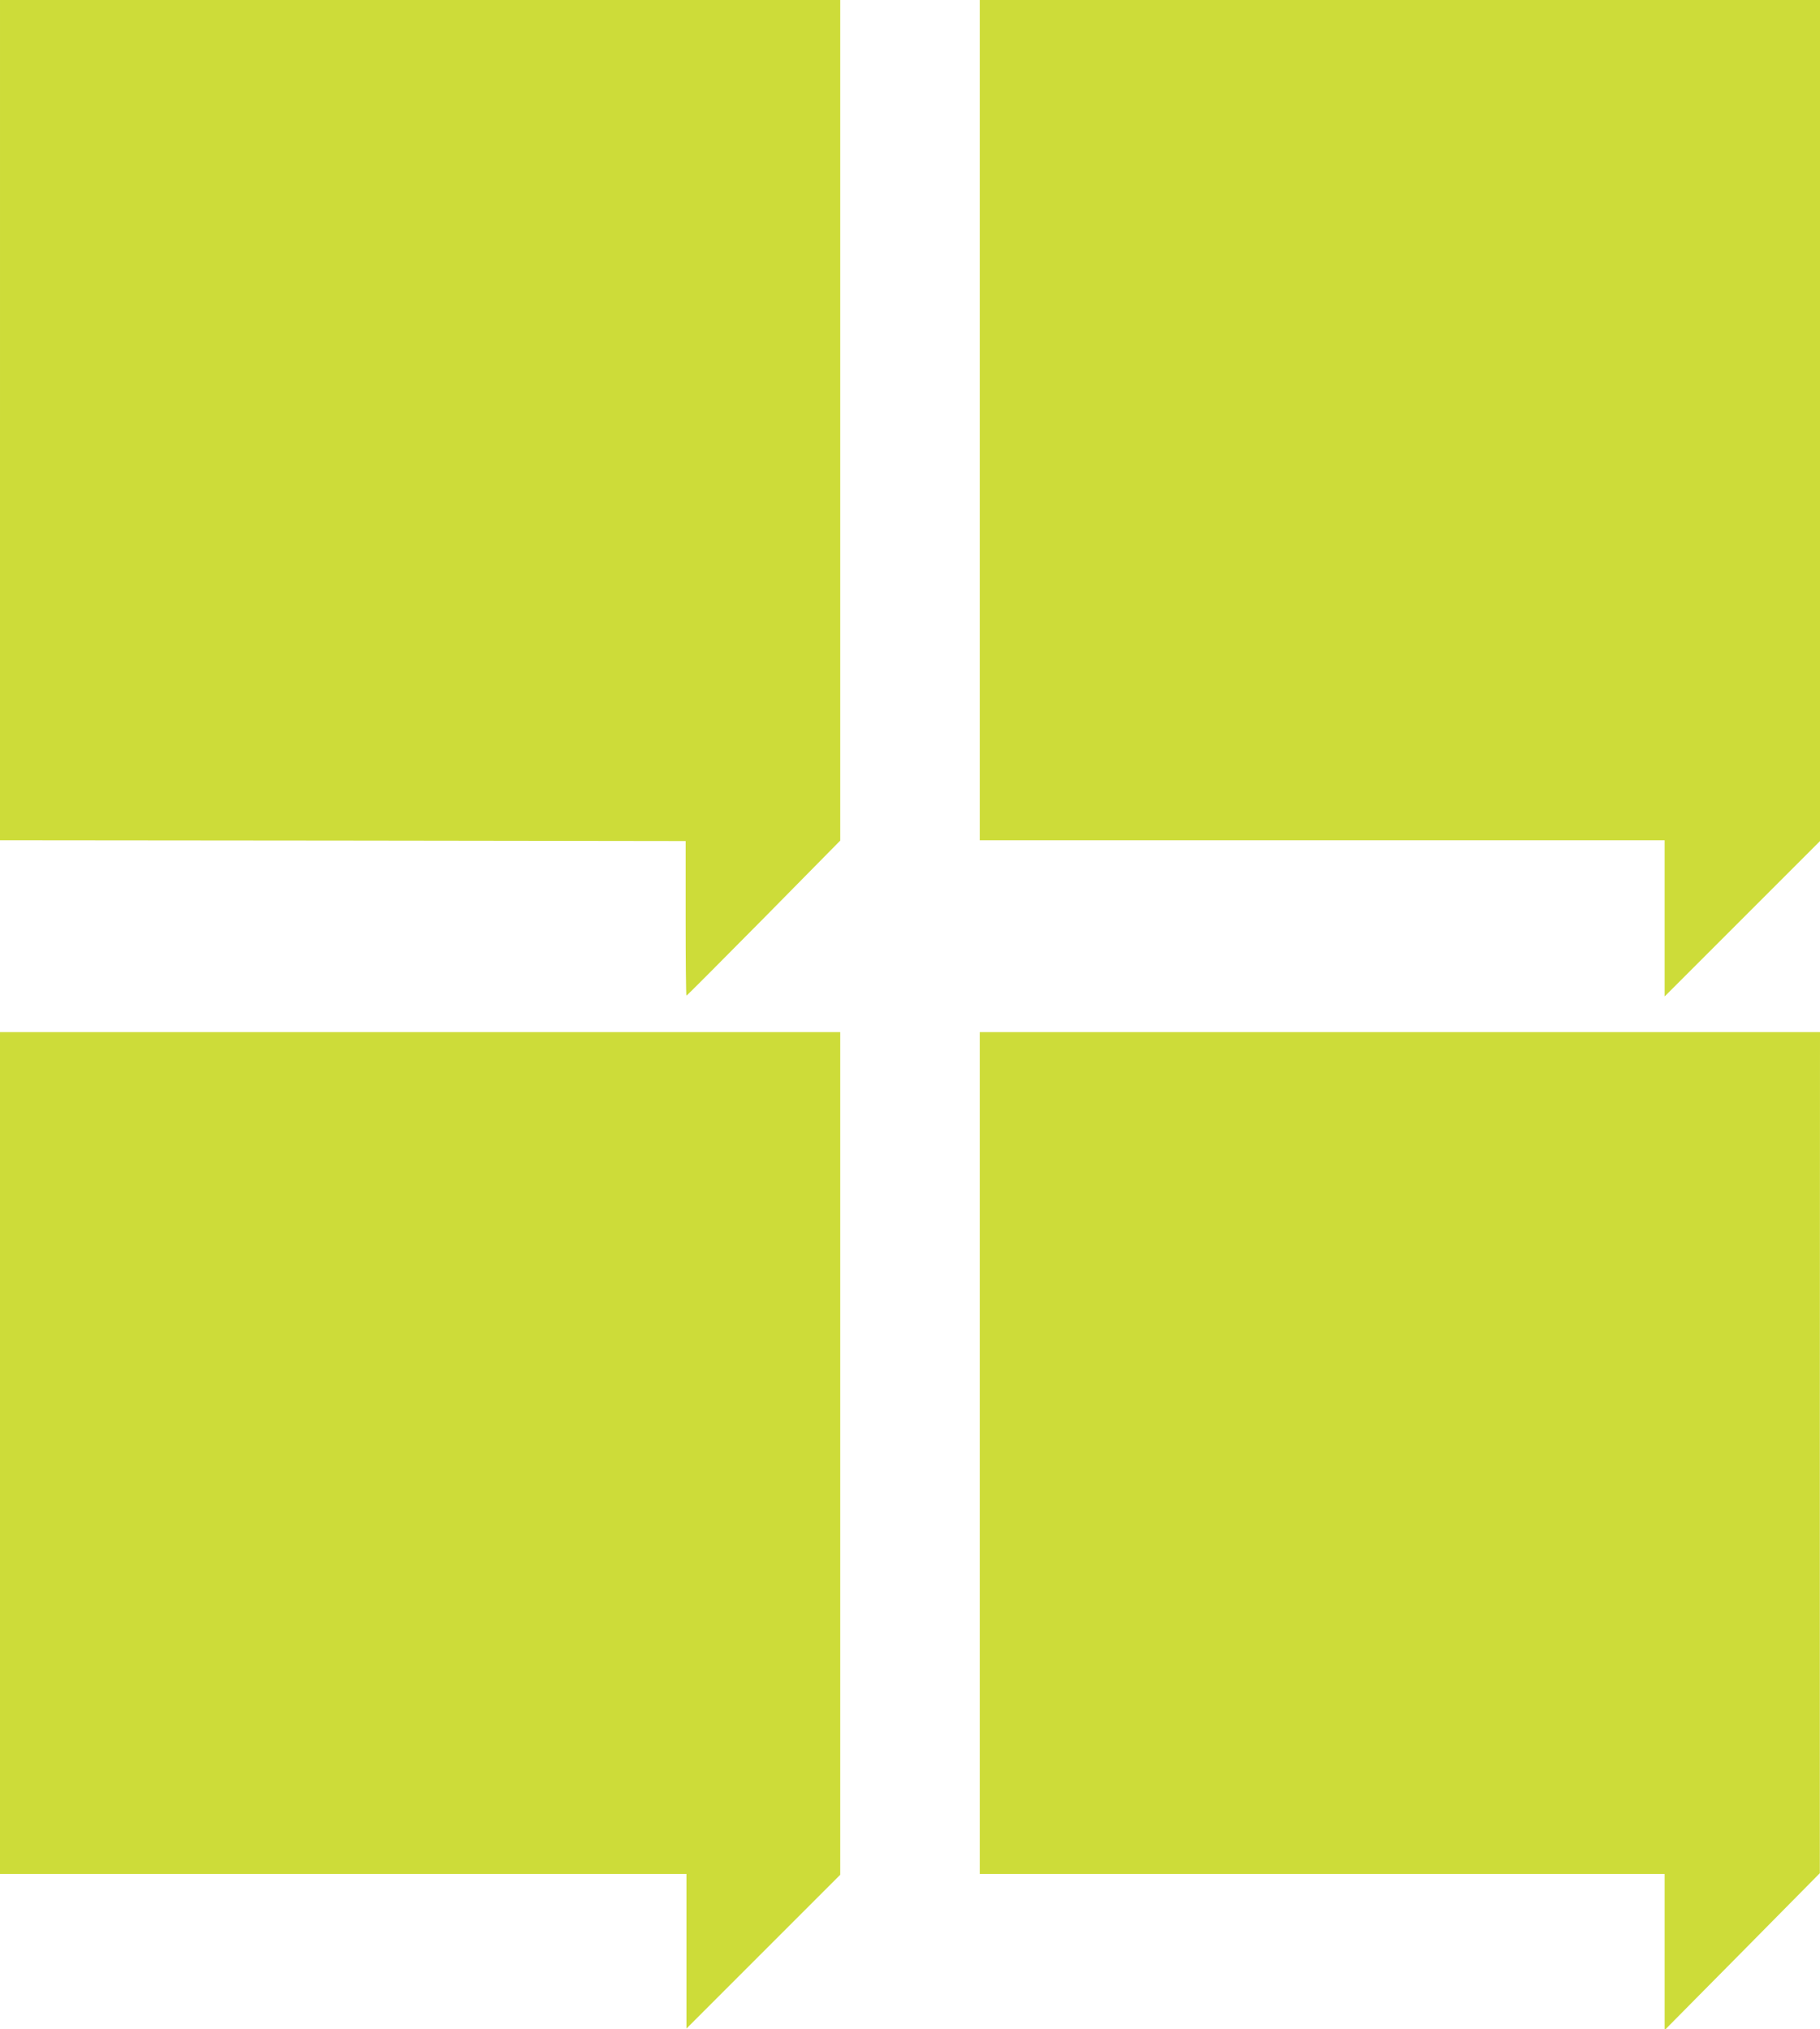
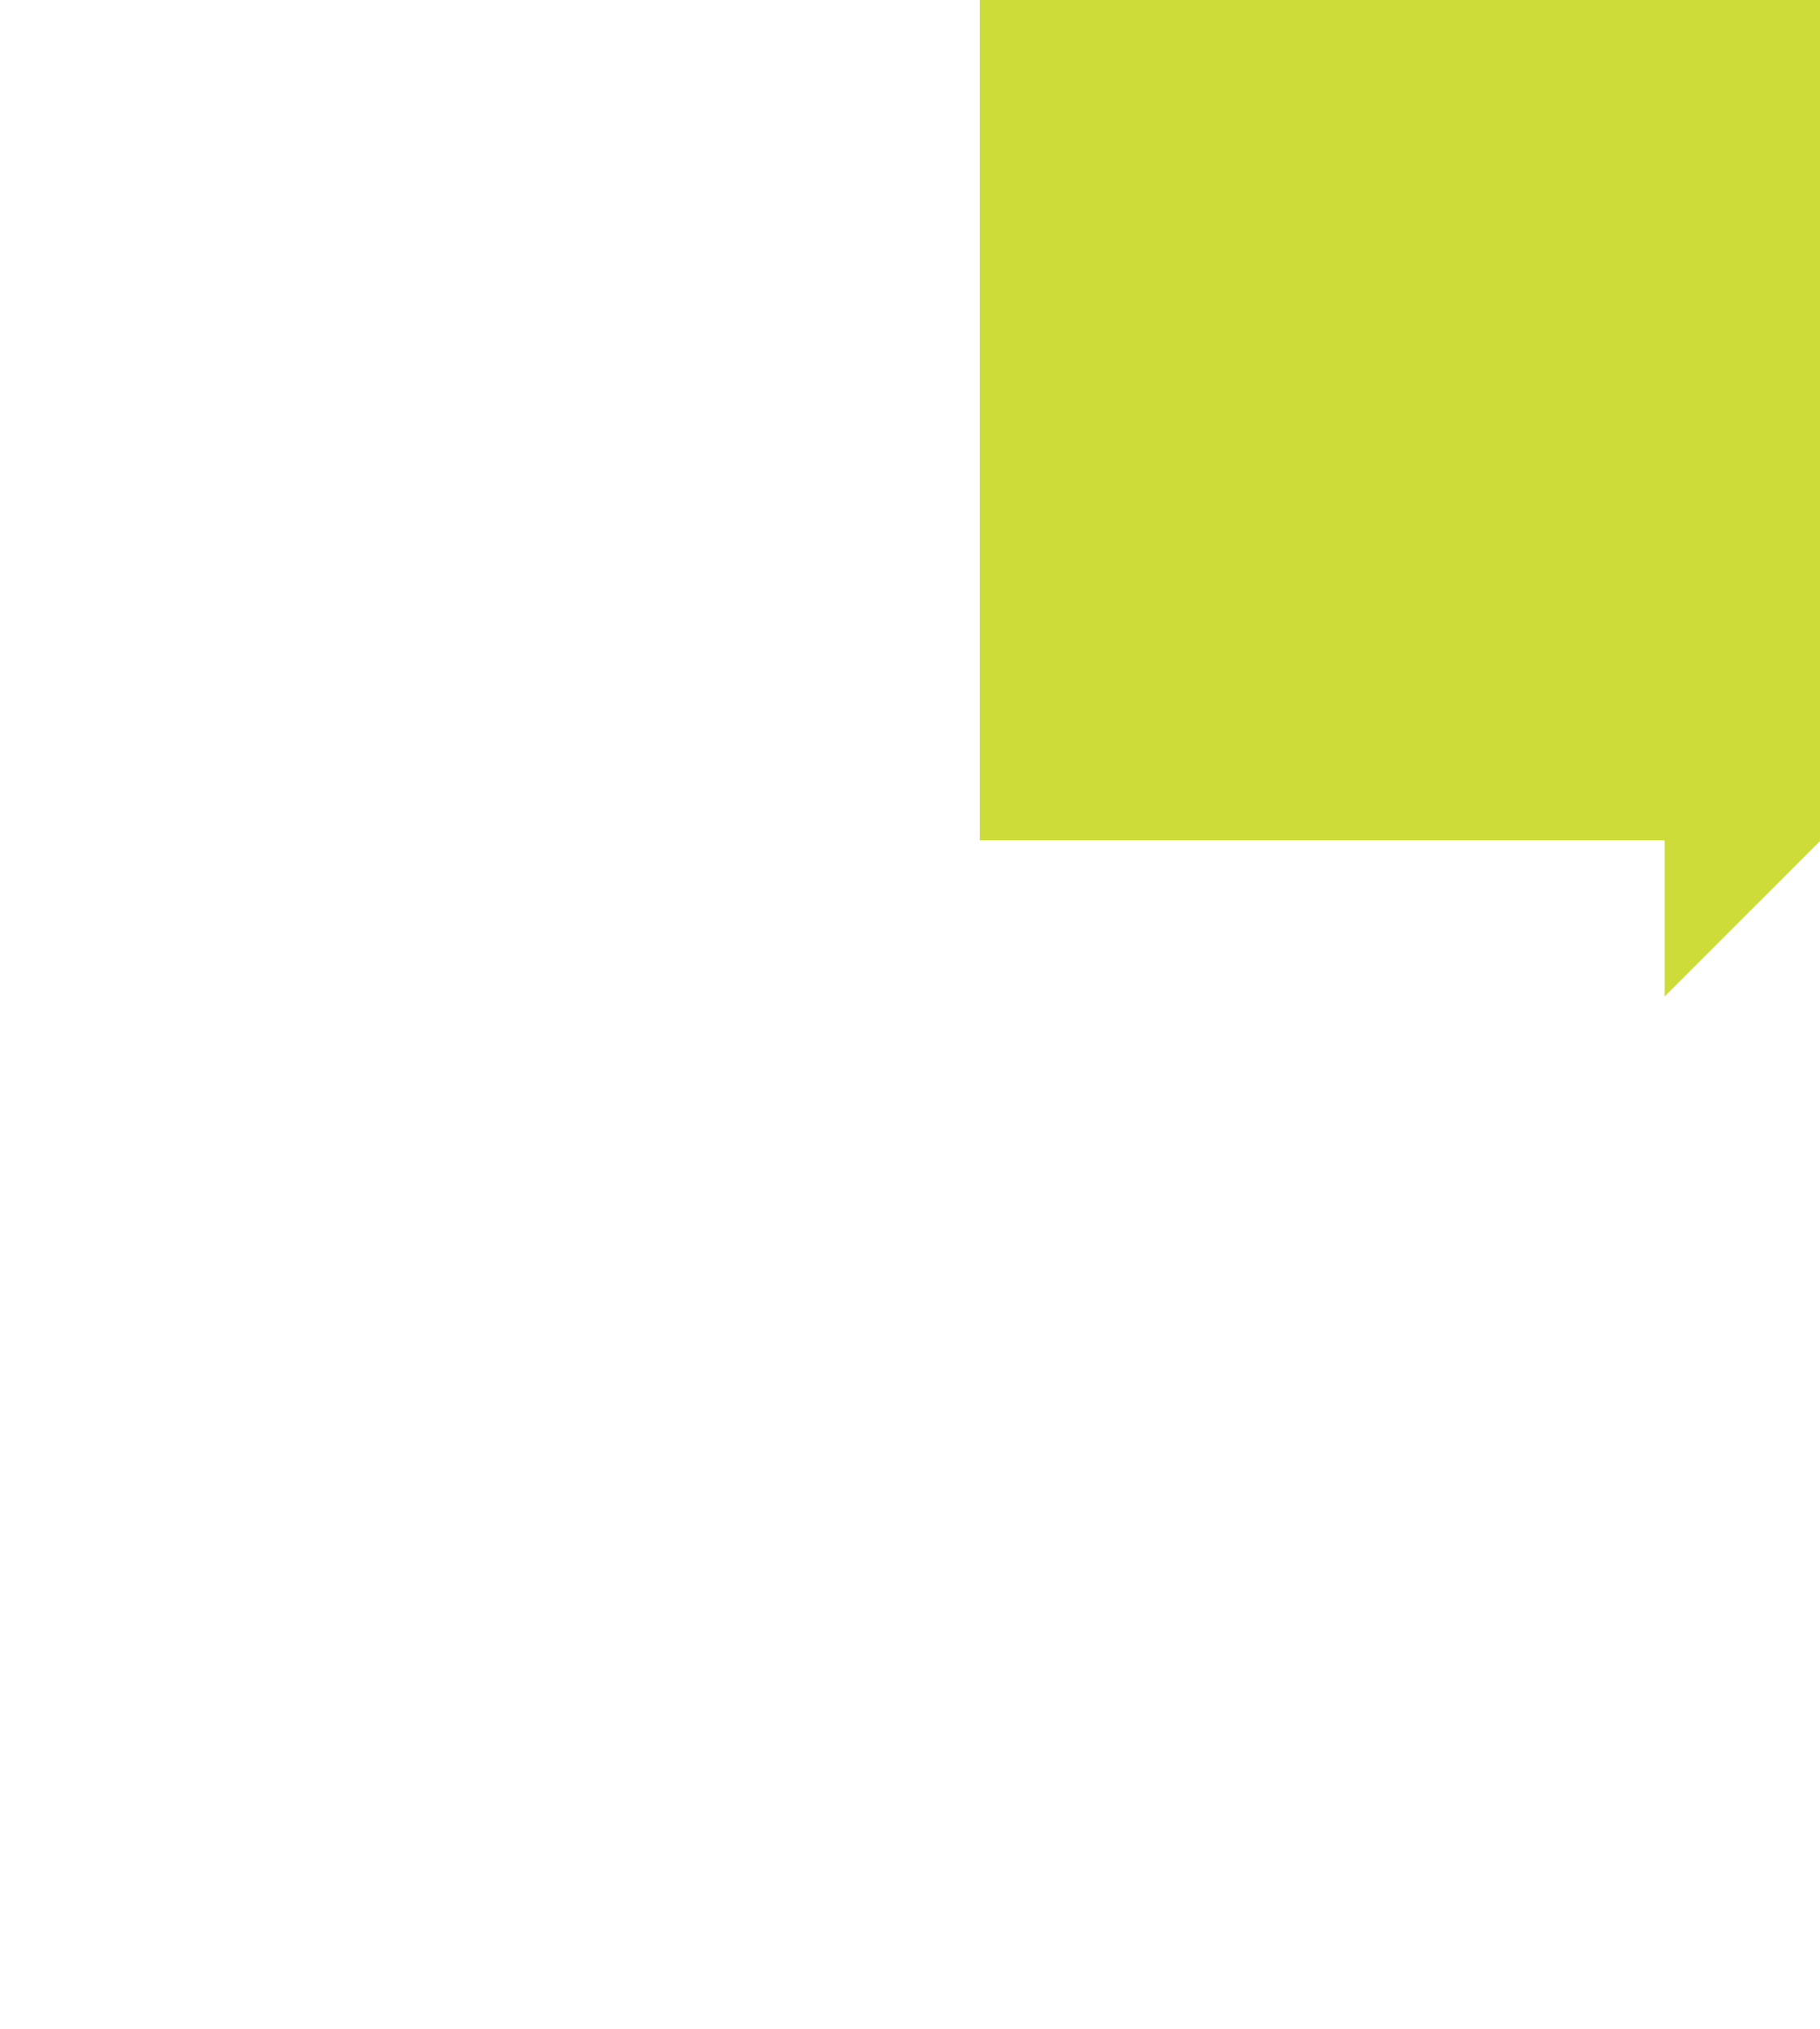
<svg xmlns="http://www.w3.org/2000/svg" version="1.0" width="1148pt" height="1280pt" viewBox="0 0 1148 1280" preserveAspectRatio="xMidYMid meet">
  <g transform="translate(0,1280) scale(0.1,-0.1)" fill="#cddc39" stroke="none">
-     <path d="M0 10150 l0 -2650 2163 -2 2162 -3 0 -488 c0 -268 2 -487 5 -487 3 0 222 220 488 489 l482 489 0 2651 0 2651 -2650 0 -2650 0 0 -2650z" />
    <path d="M6180 10150 l0 -2650 2160 0 2160 0 0 -492 0 -493 490 490 490 490 0 2652 0 2653 -2650 0 -2650 0 0 -2650z" />
-     <path d="M0 3635 l0 -2655 2165 0 2165 0 0 -487 0 -488 485 485 485 485 0 2657 0 2658 -2650 0 -2650 0 0 -2655z" />
-     <path d="M6180 3635 l0 -2655 2160 0 2160 0 0 -492 0 -493 490 495 489 495 0 2653 1 2652 -2650 0 -2650 0 0 -2655z" />
  </g>
</svg>